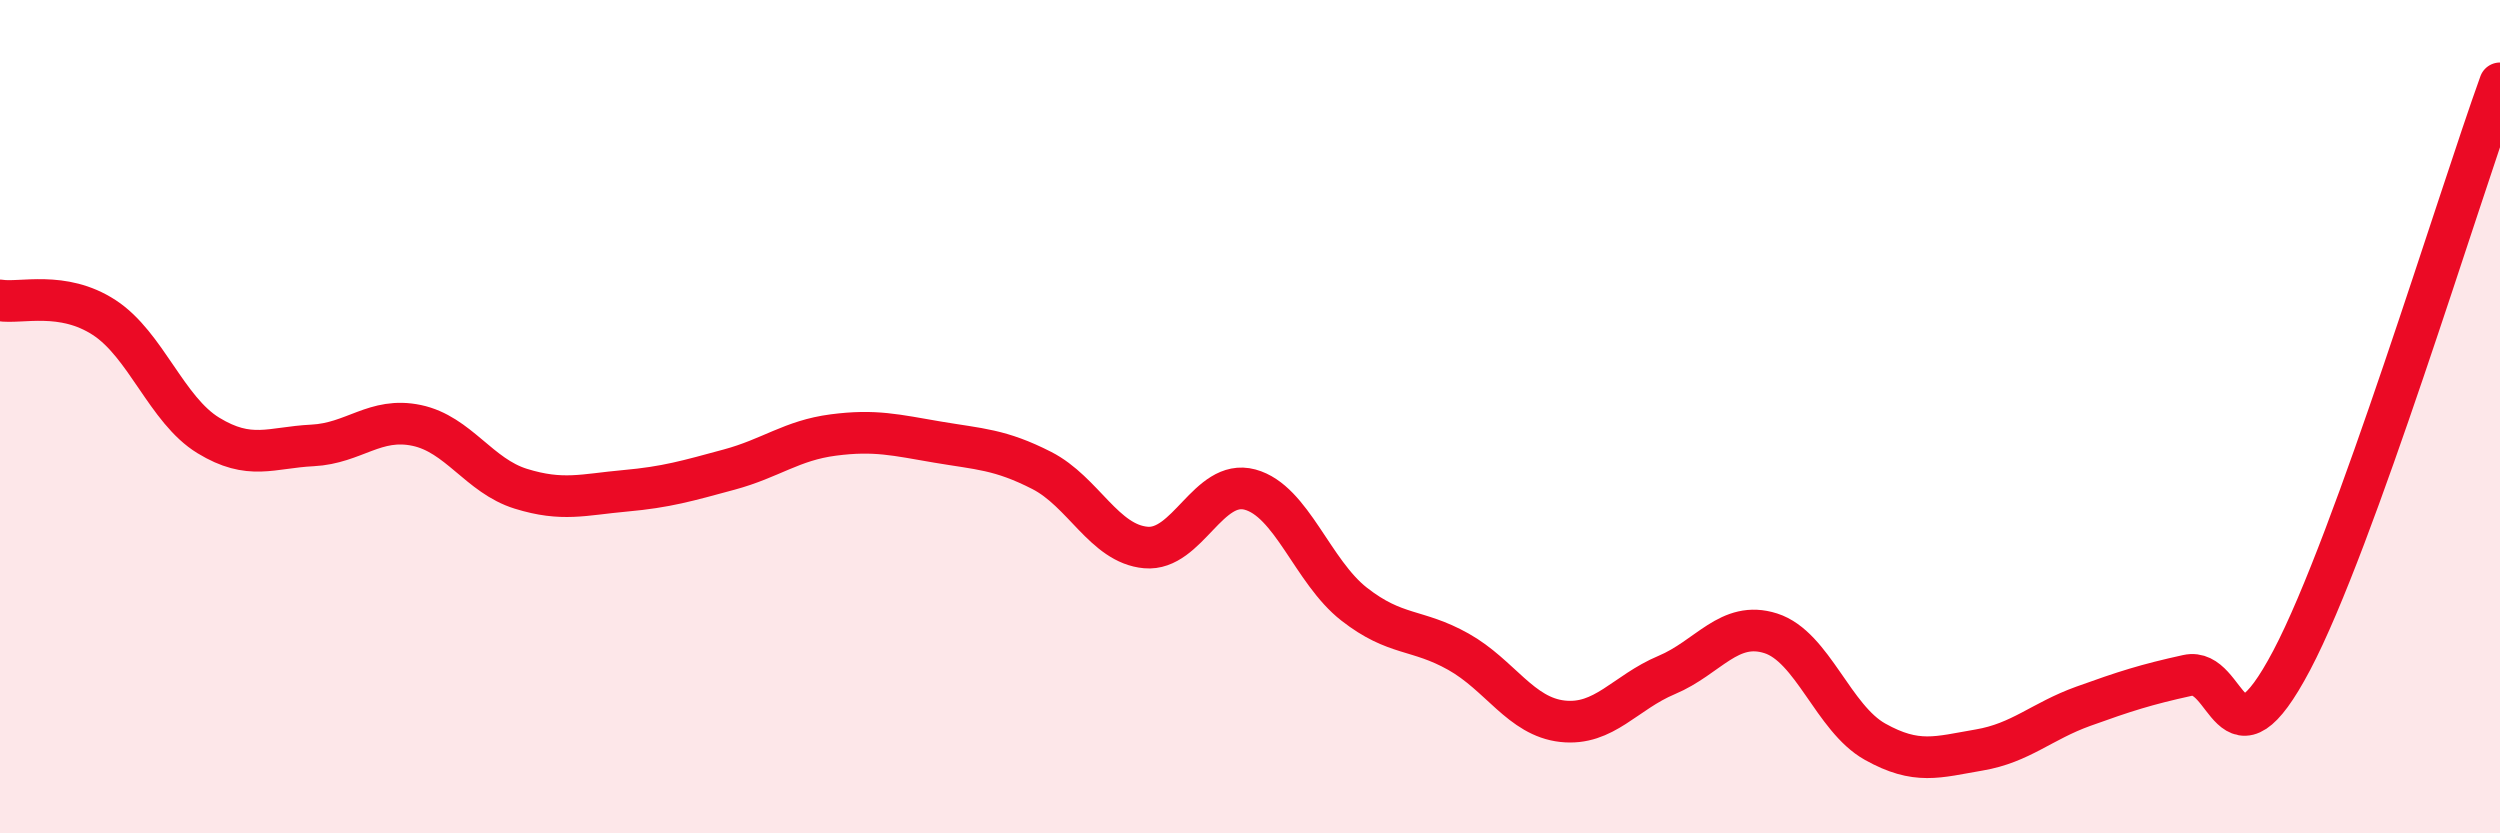
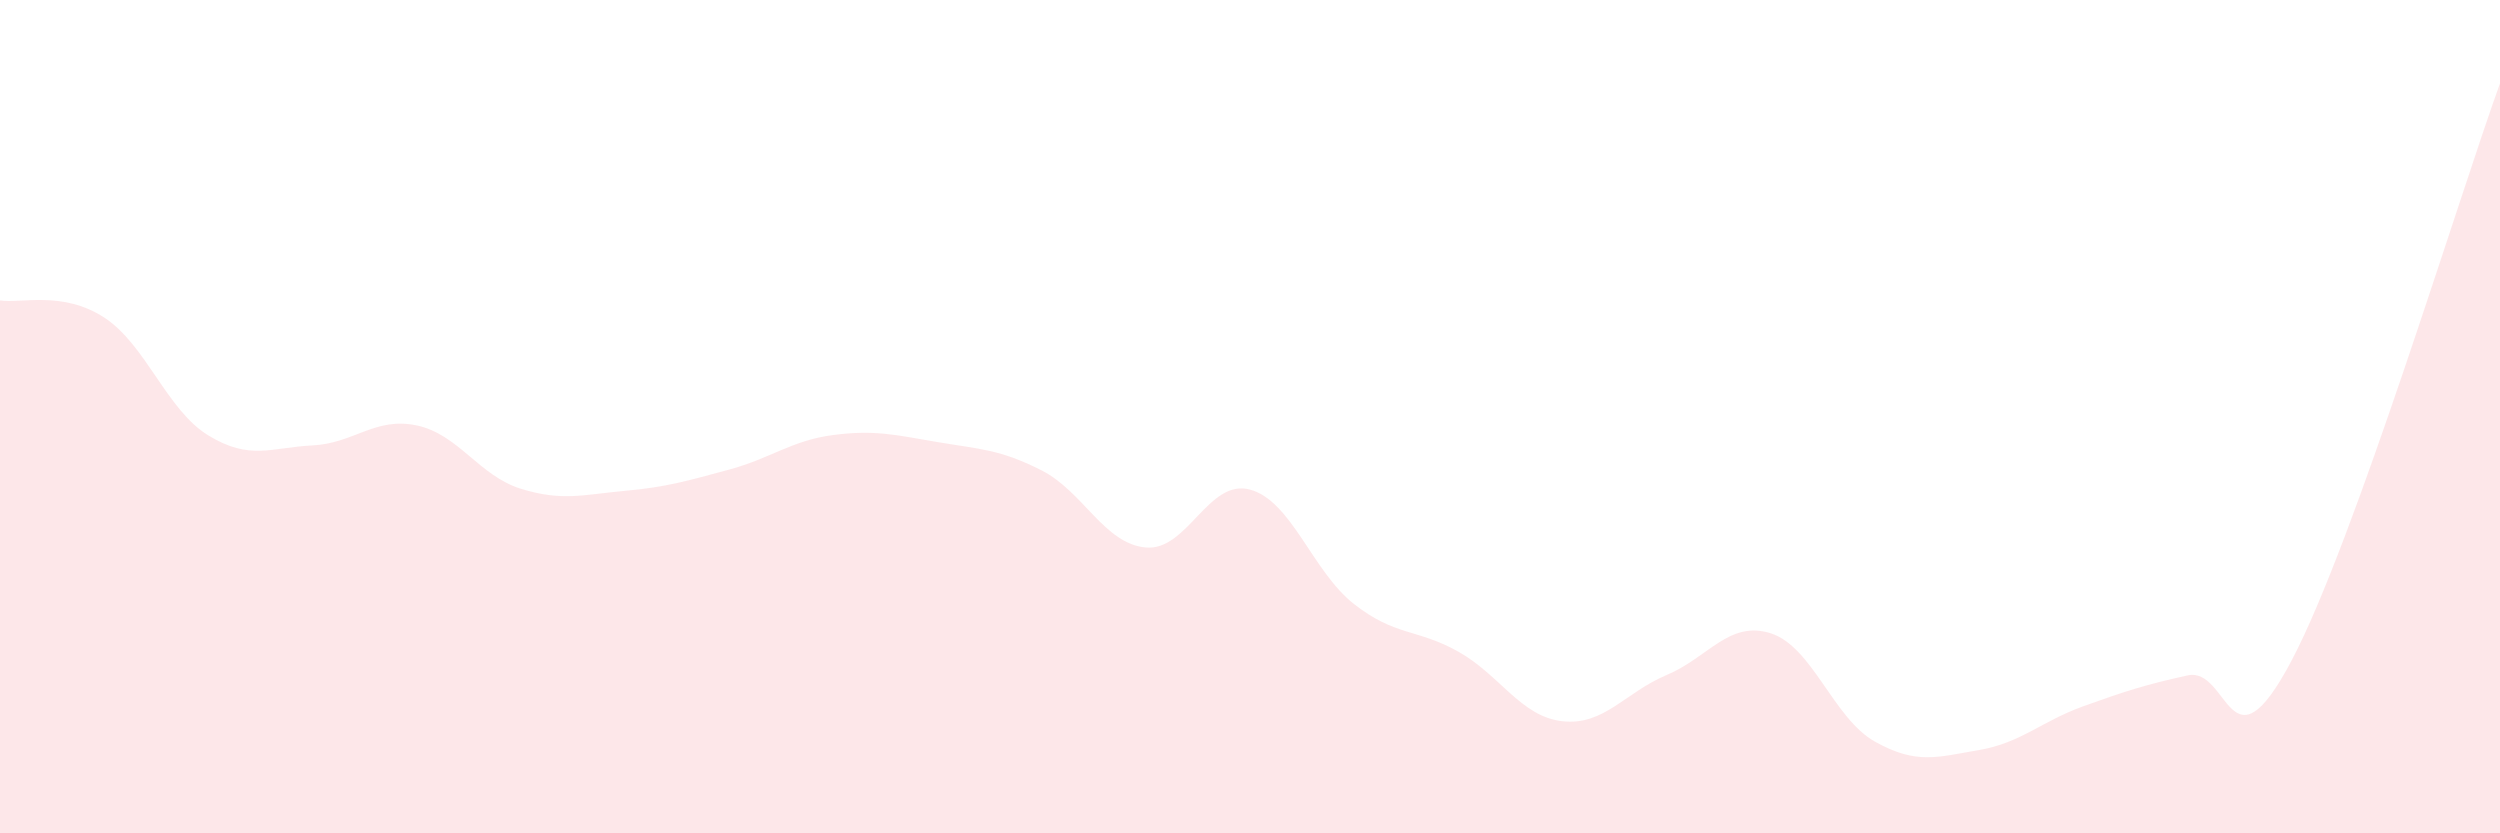
<svg xmlns="http://www.w3.org/2000/svg" width="60" height="20" viewBox="0 0 60 20">
  <path d="M 0,7.21 C 0.5,7.29 1.5,6.97 2.5,7.62 C 3.5,8.27 4,9.84 5,10.45 C 6,11.06 6.5,10.74 7.5,10.69 C 8.5,10.64 9,10 10,10.21 C 11,10.42 11.5,11.42 12.5,11.73 C 13.5,12.04 14,11.87 15,11.78 C 16,11.69 16.5,11.54 17.5,11.27 C 18.5,11 19,10.57 20,10.44 C 21,10.31 21.5,10.44 22.5,10.61 C 23.5,10.78 24,10.78 25,11.29 C 26,11.8 26.5,13.05 27.5,13.14 C 28.5,13.23 29,11.48 30,11.75 C 31,12.02 31.5,13.72 32.5,14.5 C 33.5,15.28 34,15.08 35,15.64 C 36,16.2 36.5,17.2 37.5,17.31 C 38.5,17.42 39,16.62 40,16.2 C 41,15.78 41.5,14.88 42.5,15.2 C 43.5,15.52 44,17.24 45,17.8 C 46,18.36 46.5,18.17 47.5,18 C 48.5,17.83 49,17.31 50,16.95 C 51,16.59 51.5,16.43 52.5,16.21 C 53.5,15.99 53.5,18.69 55,15.85 C 56.5,13.01 59,4.77 60,2L60 20L0 20Z" fill="#EB0A25" opacity="0.1" stroke-linecap="round" stroke-linejoin="round" />
-   <path d="M 0,7.21 C 0.5,7.29 1.5,6.97 2.5,7.62 C 3.5,8.27 4,9.84 5,10.45 C 6,11.06 6.5,10.74 7.5,10.69 C 8.5,10.64 9,10 10,10.21 C 11,10.42 11.5,11.42 12.5,11.73 C 13.5,12.04 14,11.87 15,11.78 C 16,11.69 16.5,11.54 17.5,11.27 C 18.5,11 19,10.57 20,10.44 C 21,10.31 21.5,10.44 22.5,10.61 C 23.5,10.78 24,10.78 25,11.29 C 26,11.8 26.5,13.05 27.5,13.14 C 28.5,13.23 29,11.48 30,11.75 C 31,12.02 31.5,13.72 32.5,14.5 C 33.5,15.28 34,15.08 35,15.64 C 36,16.2 36.5,17.2 37.5,17.31 C 38.5,17.42 39,16.62 40,16.2 C 41,15.78 41.5,14.88 42.5,15.2 C 43.5,15.52 44,17.24 45,17.8 C 46,18.36 46.5,18.17 47.5,18 C 48.5,17.83 49,17.31 50,16.95 C 51,16.59 51.5,16.43 52.5,16.21 C 53.5,15.99 53.5,18.69 55,15.85 C 56.5,13.01 59,4.77 60,2" stroke="#EB0A25" stroke-width="1" fill="none" stroke-linecap="round" stroke-linejoin="round" />
</svg>